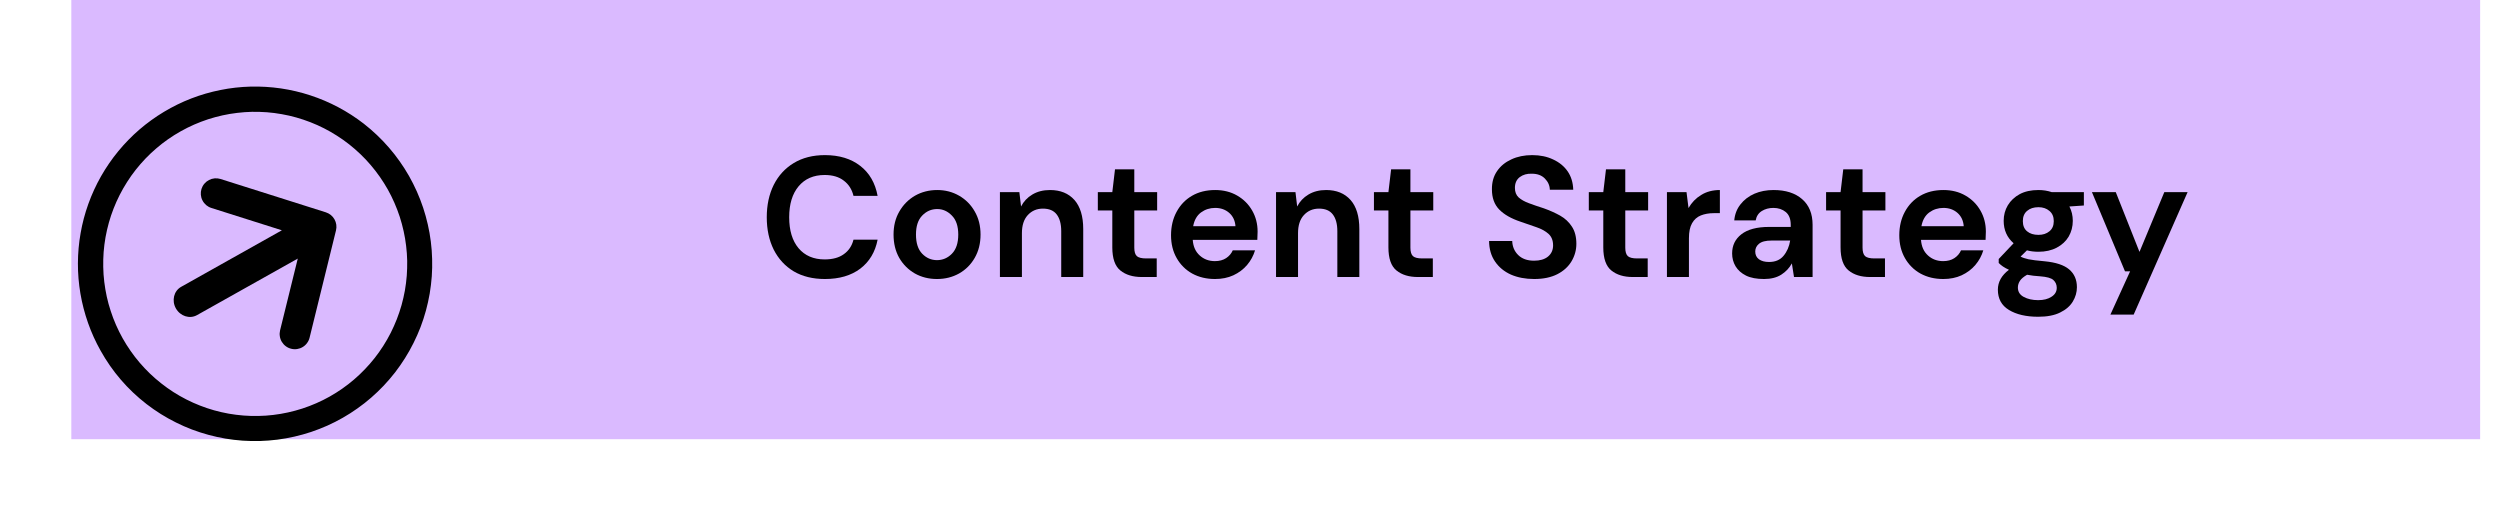
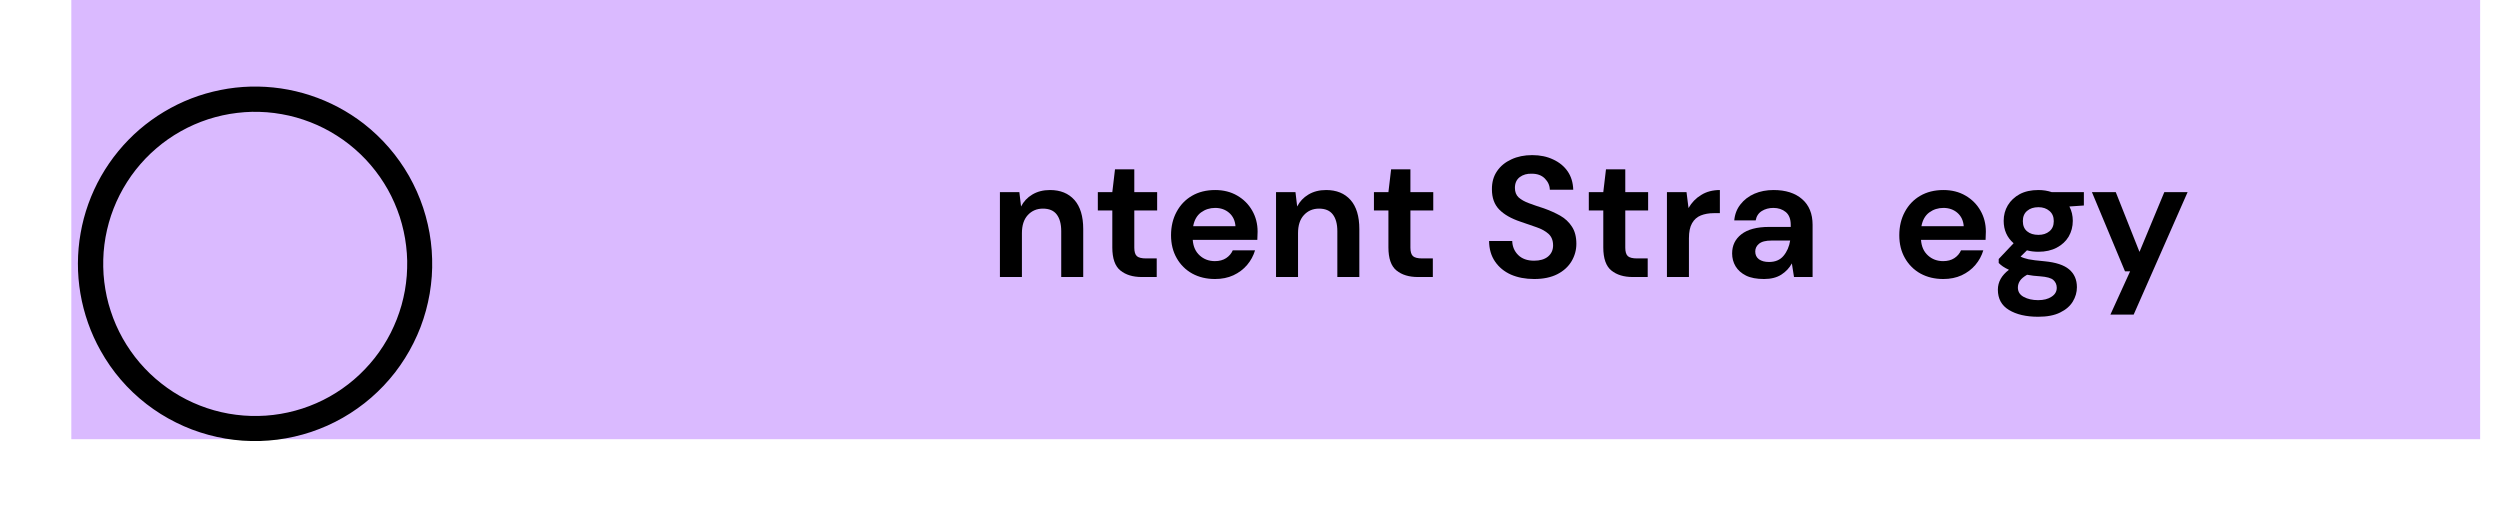
<svg xmlns="http://www.w3.org/2000/svg" width="367" zoomAndPan="magnify" viewBox="0 0 275.25 58.5" height="78" preserveAspectRatio="xMidYMid meet" version="1.2">
  <defs>
    <clipPath id="80efad3089">
      <path d="M 7.852 0 L 273.082 0 L 273.082 48.359 L 7.852 48.359 Z M 7.852 0" />
    </clipPath>
    <clipPath id="1d0e93098b">
      <path d="M 8 9 L 48 9 L 48 49 L 8 49 Z M 8 9" />
    </clipPath>
    <clipPath id="36c3c8469d">
      <path d="M 0.793 20.293 L 37.109 -0.09 L 58.219 37.523 L 21.906 57.906 Z M 0.793 20.293" />
    </clipPath>
    <clipPath id="bcc7b83f27">
      <path d="M 0.793 20.293 L 37.109 -0.09 L 58.219 37.523 L 21.906 57.906 Z M 0.793 20.293" />
    </clipPath>
    <clipPath id="612c96a638">
      <path d="M 0.793 20.293 L 37.109 -0.09 L 58.219 37.523 L 21.906 57.906 Z M 0.793 20.293" />
    </clipPath>
    <clipPath id="fef4f4155a">
      <path d="M 19 19 L 38 19 L 38 39 L 19 39 Z M 19 19" />
    </clipPath>
    <clipPath id="859150100f">
-       <path d="M 0.793 20.293 L 37.109 -0.09 L 58.219 37.523 L 21.906 57.906 Z M 0.793 20.293" />
-     </clipPath>
+       </clipPath>
    <clipPath id="3f245cf96c">
-       <path d="M 0.793 20.293 L 37.109 -0.09 L 58.219 37.523 L 21.906 57.906 Z M 0.793 20.293" />
-     </clipPath>
+       </clipPath>
    <clipPath id="98c8ecb9d8">
      <path d="M 0.793 20.293 L 37.109 -0.09 L 58.219 37.523 L 21.906 57.906 Z M 0.793 20.293" />
    </clipPath>
  </defs>
  <g id="ee6acd2397">
    <g clip-rule="nonzero" clip-path="url(#80efad3089)">
      <path style="stroke:none;fill-rule:nonzero;fill:#dabaff;fill-opacity:1;" d="M 7.852 0 L 273.062 0 L 273.062 48.359 L 7.852 48.359 Z M 7.852 0" />
    </g>
    <g clip-rule="nonzero" clip-path="url(#1d0e93098b)">
      <g clip-rule="nonzero" clip-path="url(#36c3c8469d)">
        <g clip-rule="nonzero" clip-path="url(#bcc7b83f27)">
          <g clip-rule="nonzero" clip-path="url(#612c96a638)">
            <path style="stroke:none;fill-rule:nonzero;fill:#000000;fill-opacity:1;" d="M 11.074 38.605 C 10.527 37.633 10.066 36.617 9.695 35.562 C 9.324 34.508 9.043 33.43 8.855 32.328 C 8.668 31.227 8.574 30.117 8.578 28.996 C 8.582 27.879 8.68 26.77 8.875 25.668 C 9.066 24.57 9.352 23.492 9.73 22.441 C 10.109 21.391 10.574 20.379 11.125 19.406 C 11.68 18.434 12.309 17.516 13.02 16.652 C 13.73 15.789 14.508 14.992 15.352 14.262 C 16.199 13.535 17.102 12.883 18.059 12.309 C 19.02 11.734 20.02 11.242 21.062 10.84 C 22.102 10.438 23.172 10.129 24.27 9.91 C 25.363 9.688 26.469 9.566 27.586 9.535 C 28.703 9.508 29.816 9.574 30.922 9.734 C 32.027 9.898 33.113 10.152 34.172 10.5 C 35.234 10.848 36.262 11.285 37.25 11.809 C 38.234 12.332 39.172 12.938 40.055 13.621 C 40.559 14.016 41.043 14.43 41.504 14.871 C 41.969 15.312 42.41 15.773 42.828 16.258 C 43.246 16.738 43.637 17.242 44.008 17.766 C 44.375 18.285 44.719 18.824 45.035 19.379 C 45.348 19.938 45.637 20.504 45.898 21.09 C 46.156 21.672 46.387 22.266 46.59 22.875 C 46.789 23.48 46.961 24.094 47.102 24.719 C 47.246 25.34 47.355 25.969 47.434 26.605 C 47.516 27.238 47.562 27.875 47.578 28.512 C 47.598 29.152 47.582 29.789 47.539 30.426 C 47.492 31.062 47.414 31.695 47.309 32.328 C 47.199 32.957 47.062 33.578 46.895 34.195 C 46.727 34.812 46.527 35.418 46.301 36.016 C 46.07 36.609 45.816 37.195 45.527 37.766 C 45.242 38.336 44.93 38.895 44.59 39.434 C 44.25 39.977 43.887 40.496 43.496 41.004 C 43.102 41.508 42.688 41.992 42.25 42.457 C 41.812 42.918 41.352 43.359 40.867 43.781 C 40.387 44.199 39.887 44.594 39.363 44.961 C 38.844 45.332 38.305 45.676 37.75 45.992 C 37.195 46.309 36.629 46.598 36.047 46.859 C 35.461 47.117 34.867 47.352 34.262 47.555 C 33.656 47.754 33.043 47.93 32.422 48.07 C 31.797 48.211 31.172 48.324 30.535 48.406 C 29.902 48.484 29.27 48.535 28.629 48.555 C 27.992 48.57 27.352 48.559 26.715 48.516 C 26.078 48.469 25.445 48.395 24.816 48.289 C 24.188 48.18 23.562 48.043 22.945 47.875 C 22.332 47.707 21.723 47.512 21.125 47.285 C 20.531 47.059 19.945 46.801 19.375 46.516 C 18.801 46.23 18.246 45.922 17.703 45.582 C 17.16 45.242 16.637 44.875 16.133 44.488 C 14.047 42.871 12.359 40.91 11.074 38.605 Z M 42.695 20.859 C 42.426 20.383 42.133 19.918 41.82 19.469 C 41.504 19.02 41.172 18.586 40.812 18.168 C 40.457 17.75 40.082 17.352 39.684 16.973 C 39.289 16.594 38.875 16.234 38.445 15.895 C 38.016 15.555 37.566 15.238 37.105 14.945 C 36.645 14.648 36.168 14.379 35.68 14.129 C 35.191 13.879 34.691 13.656 34.18 13.457 C 33.668 13.258 33.148 13.082 32.621 12.934 C 32.094 12.785 31.559 12.664 31.02 12.57 C 30.48 12.473 29.938 12.402 29.391 12.359 C 28.844 12.32 28.297 12.305 27.75 12.312 C 27.199 12.324 26.656 12.363 26.109 12.43 C 25.566 12.492 25.027 12.586 24.492 12.703 C 23.957 12.82 23.43 12.965 22.906 13.133 C 22.387 13.305 21.875 13.5 21.371 13.719 C 20.871 13.941 20.379 14.184 19.902 14.453 C 19.426 14.719 18.961 15.012 18.512 15.324 C 18.062 15.641 17.629 15.973 17.215 16.332 C 16.797 16.688 16.398 17.062 16.02 17.457 C 15.641 17.855 15.281 18.27 14.941 18.699 C 14.602 19.129 14.285 19.574 13.992 20.039 C 13.695 20.5 13.426 20.977 13.176 21.465 C 12.93 21.953 12.703 22.453 12.504 22.965 C 12.305 23.473 12.133 23.992 11.984 24.52 C 11.836 25.051 11.715 25.582 11.617 26.125 C 11.523 26.664 11.453 27.207 11.41 27.754 C 11.371 28.301 11.355 28.848 11.367 29.395 C 11.375 29.945 11.414 30.488 11.48 31.035 C 11.547 31.578 11.637 32.117 11.754 32.656 C 11.871 33.191 12.016 33.719 12.188 34.238 C 12.355 34.762 12.551 35.273 12.773 35.777 C 12.992 36.277 13.238 36.77 13.504 37.246 C 13.773 37.727 14.066 38.188 14.379 38.637 C 14.691 39.09 15.027 39.52 15.383 39.938 C 15.742 40.355 16.117 40.754 16.512 41.133 C 16.906 41.512 17.32 41.871 17.754 42.211 C 18.184 42.551 18.629 42.867 19.09 43.164 C 19.555 43.461 20.027 43.73 20.516 43.98 C 21.008 44.23 21.504 44.453 22.016 44.652 C 22.527 44.852 23.047 45.027 23.574 45.176 C 24.102 45.324 24.637 45.445 25.176 45.543 C 25.715 45.637 26.258 45.707 26.805 45.75 C 27.352 45.793 27.898 45.809 28.445 45.797 C 28.996 45.789 29.539 45.75 30.086 45.684 C 30.629 45.621 31.168 45.527 31.703 45.41 C 32.238 45.293 32.77 45.148 33.289 44.98 C 33.809 44.809 34.32 44.617 34.824 44.395 C 35.324 44.176 35.816 43.934 36.293 43.664 C 36.773 43.395 37.234 43.102 37.684 42.789 C 38.133 42.477 38.566 42.141 38.984 41.781 C 39.398 41.426 39.797 41.051 40.176 40.652 C 40.555 40.258 40.914 39.844 41.254 39.414 C 41.594 38.98 41.91 38.535 42.203 38.074 C 42.5 37.609 42.77 37.137 43.02 36.645 C 43.266 36.156 43.488 35.656 43.688 35.148 C 43.887 34.637 44.062 34.117 44.211 33.59 C 44.359 33.059 44.48 32.527 44.578 31.988 C 44.672 31.445 44.742 30.902 44.785 30.355 C 44.824 29.809 44.84 29.262 44.832 28.715 C 44.82 28.164 44.781 27.617 44.715 27.074 C 44.652 26.527 44.559 25.988 44.441 25.453 C 44.324 24.918 44.18 24.391 44.012 23.867 C 43.84 23.344 43.645 22.832 43.426 22.332 C 43.207 21.828 42.961 21.336 42.695 20.859 Z M 42.695 20.859" />
          </g>
        </g>
      </g>
    </g>
    <g clip-rule="nonzero" clip-path="url(#fef4f4155a)">
      <g clip-rule="nonzero" clip-path="url(#859150100f)">
        <g clip-rule="nonzero" clip-path="url(#3f245cf96c)">
          <g clip-rule="nonzero" clip-path="url(#98c8ecb9d8)">
            <path style="stroke:none;fill-rule:nonzero;fill:#000000;fill-opacity:1;" d="M 35.871 23.375 L 24.281 19.707 C 24.07 19.641 23.855 19.617 23.633 19.637 C 23.414 19.656 23.203 19.719 23.008 19.82 C 22.812 19.922 22.641 20.059 22.5 20.227 C 22.355 20.398 22.25 20.59 22.184 20.801 C 22.117 21.012 22.094 21.227 22.113 21.449 C 22.133 21.668 22.191 21.879 22.297 22.074 C 22.398 22.273 22.535 22.441 22.703 22.586 C 22.875 22.727 23.062 22.832 23.277 22.898 L 31.035 25.355 L 19.941 31.582 C 19.137 32.035 18.883 33.094 19.363 33.953 C 19.848 34.812 20.883 35.148 21.691 34.695 L 32.785 28.469 L 30.836 36.371 C 30.785 36.59 30.773 36.805 30.809 37.023 C 30.84 37.246 30.914 37.449 31.031 37.641 C 31.145 37.828 31.293 37.992 31.469 38.121 C 31.648 38.254 31.848 38.348 32.062 38.398 C 32.277 38.453 32.496 38.465 32.715 38.43 C 32.934 38.395 33.137 38.324 33.328 38.207 C 33.52 38.094 33.68 37.945 33.809 37.766 C 33.941 37.59 34.035 37.391 34.086 37.176 L 36.992 25.371 C 37.043 25.164 37.055 24.957 37.027 24.746 C 36.996 24.535 36.934 24.336 36.828 24.152 C 36.723 23.965 36.59 23.805 36.422 23.672 C 36.258 23.539 36.074 23.441 35.871 23.375 Z M 35.871 23.375" />
          </g>
        </g>
      </g>
    </g>
    <g style="fill:#000000;fill-opacity:1;">
      <g transform="translate(83.577, 30.5)">
-         <path style="stroke:none" d="M 7.25 0.219 C 5.914 0.219 4.77 -0.062 3.812 -0.625 C 2.863 -1.195 2.129 -1.992 1.609 -3.016 C 1.098 -4.047 0.844 -5.234 0.844 -6.578 C 0.844 -7.922 1.098 -9.109 1.609 -10.141 C 2.129 -11.172 2.863 -11.973 3.812 -12.547 C 4.77 -13.129 5.914 -13.422 7.25 -13.422 C 8.832 -13.422 10.129 -13.023 11.141 -12.234 C 12.148 -11.453 12.785 -10.352 13.047 -8.938 L 10.391 -8.938 C 10.223 -9.645 9.867 -10.203 9.328 -10.609 C 8.797 -11.023 8.094 -11.234 7.219 -11.234 C 6 -11.234 5.039 -10.816 4.344 -9.984 C 3.656 -9.16 3.312 -8.023 3.312 -6.578 C 3.312 -5.129 3.656 -3.992 4.344 -3.172 C 5.039 -2.348 6 -1.938 7.219 -1.938 C 8.094 -1.938 8.797 -2.129 9.328 -2.516 C 9.867 -2.898 10.223 -3.43 10.391 -4.109 L 13.047 -4.109 C 12.785 -2.754 12.148 -1.691 11.141 -0.922 C 10.129 -0.16 8.832 0.219 7.25 0.219 Z M 7.25 0.219" />
-       </g>
+         </g>
    </g>
    <g style="fill:#000000;fill-opacity:1;">
      <g transform="translate(97.458, 30.5)">
-         <path style="stroke:none" d="M 5.703 0.219 C 4.805 0.219 3.992 0.016 3.266 -0.391 C 2.547 -0.805 1.973 -1.379 1.547 -2.109 C 1.129 -2.848 0.922 -3.703 0.922 -4.672 C 0.922 -5.641 1.133 -6.488 1.562 -7.219 C 1.988 -7.957 2.562 -8.535 3.281 -8.953 C 4.008 -9.367 4.828 -9.578 5.734 -9.578 C 6.617 -9.578 7.422 -9.367 8.141 -8.953 C 8.867 -8.535 9.441 -7.957 9.859 -7.219 C 10.285 -6.488 10.5 -5.641 10.5 -4.672 C 10.5 -3.703 10.285 -2.848 9.859 -2.109 C 9.441 -1.379 8.867 -0.805 8.141 -0.391 C 7.41 0.016 6.598 0.219 5.703 0.219 Z M 5.703 -1.859 C 6.336 -1.859 6.883 -2.094 7.344 -2.562 C 7.812 -3.039 8.047 -3.742 8.047 -4.672 C 8.047 -5.598 7.812 -6.297 7.344 -6.766 C 6.883 -7.242 6.348 -7.484 5.734 -7.484 C 5.086 -7.484 4.535 -7.242 4.078 -6.766 C 3.617 -6.297 3.391 -5.598 3.391 -4.672 C 3.391 -3.742 3.617 -3.039 4.078 -2.562 C 4.535 -2.094 5.078 -1.859 5.703 -1.859 Z M 5.703 -1.859" />
-       </g>
+         </g>
    </g>
    <g style="fill:#000000;fill-opacity:1;">
      <g transform="translate(108.872, 30.5)">
        <path style="stroke:none" d="M 1.219 0 L 1.219 -9.344 L 3.359 -9.344 L 3.547 -7.766 C 3.828 -8.316 4.238 -8.754 4.781 -9.078 C 5.332 -9.41 5.984 -9.578 6.734 -9.578 C 7.879 -9.578 8.773 -9.211 9.422 -8.484 C 10.066 -7.754 10.391 -6.688 10.391 -5.281 L 10.391 0 L 7.969 0 L 7.969 -5.047 C 7.969 -5.848 7.801 -6.461 7.469 -6.891 C 7.145 -7.316 6.641 -7.531 5.953 -7.531 C 5.273 -7.531 4.719 -7.289 4.281 -6.812 C 3.852 -6.344 3.641 -5.68 3.641 -4.828 L 3.641 0 Z M 1.219 0" />
      </g>
    </g>
    <g style="fill:#000000;fill-opacity:1;">
      <g transform="translate(120.324, 30.5)">
        <path style="stroke:none" d="M 5.391 0 C 4.41 0 3.625 -0.238 3.031 -0.719 C 2.438 -1.195 2.141 -2.047 2.141 -3.266 L 2.141 -7.328 L 0.547 -7.328 L 0.547 -9.344 L 2.141 -9.344 L 2.438 -11.859 L 4.562 -11.859 L 4.562 -9.344 L 7.078 -9.344 L 7.078 -7.328 L 4.562 -7.328 L 4.562 -3.234 C 4.562 -2.785 4.656 -2.473 4.844 -2.297 C 5.039 -2.129 5.379 -2.047 5.859 -2.047 L 7.031 -2.047 L 7.031 0 Z M 5.391 0" />
      </g>
    </g>
    <g style="fill:#000000;fill-opacity:1;">
      <g transform="translate(128.009, 30.5)">
        <path style="stroke:none" d="M 5.766 0.219 C 4.828 0.219 3.992 0.02 3.266 -0.375 C 2.535 -0.781 1.961 -1.348 1.547 -2.078 C 1.129 -2.805 0.922 -3.645 0.922 -4.594 C 0.922 -5.562 1.125 -6.422 1.531 -7.172 C 1.938 -7.93 2.5 -8.52 3.219 -8.938 C 3.945 -9.363 4.801 -9.578 5.781 -9.578 C 6.695 -9.578 7.504 -9.375 8.203 -8.969 C 8.91 -8.562 9.461 -8.008 9.859 -7.312 C 10.254 -6.625 10.453 -5.852 10.453 -5 C 10.453 -4.852 10.445 -4.703 10.438 -4.547 C 10.438 -4.398 10.43 -4.25 10.422 -4.094 L 3.312 -4.094 C 3.363 -3.363 3.617 -2.789 4.078 -2.375 C 4.535 -1.957 5.094 -1.75 5.75 -1.75 C 6.238 -1.75 6.648 -1.859 6.984 -2.078 C 7.316 -2.297 7.562 -2.582 7.719 -2.938 L 10.172 -2.938 C 9.992 -2.344 9.703 -1.805 9.297 -1.328 C 8.891 -0.848 8.383 -0.469 7.781 -0.188 C 7.188 0.082 6.516 0.219 5.766 0.219 Z M 5.781 -7.609 C 5.195 -7.609 4.676 -7.441 4.219 -7.109 C 3.77 -6.773 3.484 -6.27 3.359 -5.594 L 8.016 -5.594 C 7.973 -6.207 7.742 -6.695 7.328 -7.062 C 6.91 -7.426 6.395 -7.609 5.781 -7.609 Z M 5.781 -7.609" />
      </g>
    </g>
    <g style="fill:#000000;fill-opacity:1;">
      <g transform="translate(139.272, 30.5)">
        <path style="stroke:none" d="M 1.219 0 L 1.219 -9.344 L 3.359 -9.344 L 3.547 -7.766 C 3.828 -8.316 4.238 -8.754 4.781 -9.078 C 5.332 -9.41 5.984 -9.578 6.734 -9.578 C 7.879 -9.578 8.773 -9.211 9.422 -8.484 C 10.066 -7.754 10.391 -6.688 10.391 -5.281 L 10.391 0 L 7.969 0 L 7.969 -5.047 C 7.969 -5.848 7.801 -6.461 7.469 -6.891 C 7.145 -7.316 6.641 -7.531 5.953 -7.531 C 5.273 -7.531 4.719 -7.289 4.281 -6.812 C 3.852 -6.344 3.641 -5.68 3.641 -4.828 L 3.641 0 Z M 1.219 0" />
      </g>
    </g>
    <g style="fill:#000000;fill-opacity:1;">
      <g transform="translate(150.724, 30.5)">
        <path style="stroke:none" d="M 5.391 0 C 4.41 0 3.625 -0.238 3.031 -0.719 C 2.438 -1.195 2.141 -2.047 2.141 -3.266 L 2.141 -7.328 L 0.547 -7.328 L 0.547 -9.344 L 2.141 -9.344 L 2.438 -11.859 L 4.562 -11.859 L 4.562 -9.344 L 7.078 -9.344 L 7.078 -7.328 L 4.562 -7.328 L 4.562 -3.234 C 4.562 -2.785 4.656 -2.473 4.844 -2.297 C 5.039 -2.129 5.379 -2.047 5.859 -2.047 L 7.031 -2.047 L 7.031 0 Z M 5.391 0" />
      </g>
    </g>
    <g style="fill:#000000;fill-opacity:1;">
      <g transform="translate(158.654, 30.5)">
        <path style="stroke:none" d="" />
      </g>
    </g>
    <g style="fill:#000000;fill-opacity:1;">
      <g transform="translate(163.136, 30.5)">
        <path style="stroke:none" d="M 5.781 0.219 C 4.812 0.219 3.957 0.055 3.219 -0.266 C 2.477 -0.598 1.895 -1.078 1.469 -1.703 C 1.039 -2.328 0.82 -3.082 0.812 -3.969 L 3.359 -3.969 C 3.379 -3.352 3.598 -2.836 4.016 -2.422 C 4.441 -2.004 5.023 -1.797 5.766 -1.797 C 6.41 -1.797 6.922 -1.945 7.297 -2.25 C 7.672 -2.562 7.859 -2.973 7.859 -3.484 C 7.859 -4.023 7.691 -4.445 7.359 -4.75 C 7.023 -5.051 6.582 -5.297 6.031 -5.484 C 5.477 -5.672 4.891 -5.875 4.266 -6.094 C 3.242 -6.438 2.461 -6.883 1.922 -7.438 C 1.391 -7.988 1.125 -8.723 1.125 -9.641 C 1.113 -10.422 1.301 -11.094 1.688 -11.656 C 2.07 -12.219 2.598 -12.648 3.266 -12.953 C 3.93 -13.266 4.695 -13.422 5.562 -13.422 C 6.438 -13.422 7.207 -13.258 7.875 -12.938 C 8.551 -12.625 9.082 -12.188 9.469 -11.625 C 9.852 -11.062 10.055 -10.391 10.078 -9.609 L 7.5 -9.609 C 7.488 -10.078 7.305 -10.488 6.953 -10.844 C 6.609 -11.195 6.129 -11.375 5.516 -11.375 C 4.992 -11.395 4.551 -11.27 4.188 -11 C 3.832 -10.727 3.656 -10.332 3.656 -9.812 C 3.656 -9.375 3.789 -9.023 4.062 -8.766 C 4.344 -8.516 4.723 -8.301 5.203 -8.125 C 5.68 -7.945 6.227 -7.758 6.844 -7.562 C 7.488 -7.332 8.082 -7.066 8.625 -6.766 C 9.164 -6.461 9.598 -6.062 9.922 -5.562 C 10.254 -5.07 10.422 -4.438 10.422 -3.656 C 10.422 -2.969 10.242 -2.328 9.891 -1.734 C 9.535 -1.141 9.016 -0.664 8.328 -0.312 C 7.641 0.039 6.789 0.219 5.781 0.219 Z M 5.781 0.219" />
      </g>
    </g>
    <g style="fill:#000000;fill-opacity:1;">
      <g transform="translate(174.381, 30.5)">
        <path style="stroke:none" d="M 5.391 0 C 4.41 0 3.625 -0.238 3.031 -0.719 C 2.438 -1.195 2.141 -2.047 2.141 -3.266 L 2.141 -7.328 L 0.547 -7.328 L 0.547 -9.344 L 2.141 -9.344 L 2.438 -11.859 L 4.562 -11.859 L 4.562 -9.344 L 7.078 -9.344 L 7.078 -7.328 L 4.562 -7.328 L 4.562 -3.234 C 4.562 -2.785 4.656 -2.473 4.844 -2.297 C 5.039 -2.129 5.379 -2.047 5.859 -2.047 L 7.031 -2.047 L 7.031 0 Z M 5.391 0" />
      </g>
    </g>
    <g style="fill:#000000;fill-opacity:1;">
      <g transform="translate(182.311, 30.5)">
        <path style="stroke:none" d="M 1.219 0 L 1.219 -9.344 L 3.375 -9.344 L 3.594 -7.594 C 3.938 -8.195 4.398 -8.676 4.984 -9.031 C 5.566 -9.395 6.254 -9.578 7.047 -9.578 L 7.047 -7.031 L 6.375 -7.031 C 5.844 -7.031 5.367 -6.945 4.953 -6.781 C 4.535 -6.613 4.211 -6.328 3.984 -5.922 C 3.754 -5.523 3.641 -4.973 3.641 -4.266 L 3.641 0 Z M 1.219 0" />
      </g>
    </g>
    <g style="fill:#000000;fill-opacity:1;">
      <g transform="translate(189.769, 30.5)">
        <path style="stroke:none" d="M 4.453 0.219 C 3.641 0.219 2.977 0.094 2.469 -0.156 C 1.957 -0.414 1.57 -0.758 1.312 -1.188 C 1.062 -1.613 0.938 -2.082 0.938 -2.594 C 0.938 -3.469 1.273 -4.172 1.953 -4.703 C 2.641 -5.242 3.66 -5.516 5.016 -5.516 L 7.391 -5.516 L 7.391 -5.75 C 7.391 -6.383 7.207 -6.852 6.844 -7.156 C 6.477 -7.457 6.023 -7.609 5.484 -7.609 C 4.992 -7.609 4.566 -7.492 4.203 -7.266 C 3.836 -7.035 3.613 -6.691 3.531 -6.234 L 1.172 -6.234 C 1.234 -6.91 1.461 -7.5 1.859 -8 C 2.254 -8.508 2.766 -8.898 3.391 -9.172 C 4.016 -9.441 4.719 -9.578 5.5 -9.578 C 6.832 -9.578 7.879 -9.242 8.641 -8.578 C 9.41 -7.91 9.797 -6.969 9.797 -5.75 L 9.797 0 L 7.75 0 L 7.516 -1.5 C 7.242 -1 6.859 -0.586 6.359 -0.266 C 5.859 0.055 5.223 0.219 4.453 0.219 Z M 5 -1.656 C 5.688 -1.656 6.219 -1.879 6.594 -2.328 C 6.977 -2.785 7.223 -3.348 7.328 -4.016 L 5.281 -4.016 C 4.633 -4.016 4.172 -3.895 3.891 -3.656 C 3.617 -3.426 3.484 -3.145 3.484 -2.812 C 3.484 -2.445 3.617 -2.16 3.891 -1.953 C 4.172 -1.754 4.539 -1.656 5 -1.656 Z M 5 -1.656" />
      </g>
    </g>
    <g style="fill:#000000;fill-opacity:1;">
      <g transform="translate(200.505, 30.5)">
-         <path style="stroke:none" d="M 5.391 0 C 4.41 0 3.625 -0.238 3.031 -0.719 C 2.438 -1.195 2.141 -2.047 2.141 -3.266 L 2.141 -7.328 L 0.547 -7.328 L 0.547 -9.344 L 2.141 -9.344 L 2.438 -11.859 L 4.562 -11.859 L 4.562 -9.344 L 7.078 -9.344 L 7.078 -7.328 L 4.562 -7.328 L 4.562 -3.234 C 4.562 -2.785 4.656 -2.473 4.844 -2.297 C 5.039 -2.129 5.379 -2.047 5.859 -2.047 L 7.031 -2.047 L 7.031 0 Z M 5.391 0" />
-       </g>
+         </g>
    </g>
    <g style="fill:#000000;fill-opacity:1;">
      <g transform="translate(208.19, 30.5)">
        <path style="stroke:none" d="M 5.766 0.219 C 4.828 0.219 3.992 0.02 3.266 -0.375 C 2.535 -0.781 1.961 -1.348 1.547 -2.078 C 1.129 -2.805 0.922 -3.645 0.922 -4.594 C 0.922 -5.562 1.125 -6.422 1.531 -7.172 C 1.938 -7.93 2.5 -8.52 3.219 -8.938 C 3.945 -9.363 4.801 -9.578 5.781 -9.578 C 6.695 -9.578 7.504 -9.375 8.203 -8.969 C 8.91 -8.562 9.461 -8.008 9.859 -7.312 C 10.254 -6.625 10.453 -5.852 10.453 -5 C 10.453 -4.852 10.445 -4.703 10.438 -4.547 C 10.438 -4.398 10.43 -4.25 10.422 -4.094 L 3.312 -4.094 C 3.363 -3.363 3.617 -2.789 4.078 -2.375 C 4.535 -1.957 5.094 -1.75 5.75 -1.75 C 6.238 -1.75 6.648 -1.859 6.984 -2.078 C 7.316 -2.297 7.562 -2.582 7.719 -2.938 L 10.172 -2.938 C 9.992 -2.344 9.703 -1.805 9.297 -1.328 C 8.891 -0.848 8.383 -0.469 7.781 -0.188 C 7.188 0.082 6.516 0.219 5.766 0.219 Z M 5.781 -7.609 C 5.195 -7.609 4.676 -7.441 4.219 -7.109 C 3.77 -6.773 3.484 -6.27 3.359 -5.594 L 8.016 -5.594 C 7.973 -6.207 7.742 -6.695 7.328 -7.062 C 6.91 -7.426 6.395 -7.609 5.781 -7.609 Z M 5.781 -7.609" />
      </g>
    </g>
    <g style="fill:#000000;fill-opacity:1;">
      <g transform="translate(219.246, 30.5)">
        <path style="stroke:none" d="M 5.188 -2.781 C 4.727 -2.781 4.305 -2.832 3.922 -2.938 L 3.219 -2.25 C 3.438 -2.133 3.727 -2.035 4.094 -1.953 C 4.457 -1.879 5.047 -1.805 5.859 -1.734 C 7.098 -1.617 8 -1.32 8.562 -0.844 C 9.133 -0.363 9.422 0.289 9.422 1.125 C 9.422 1.676 9.27 2.203 8.969 2.703 C 8.664 3.203 8.203 3.602 7.578 3.906 C 6.953 4.219 6.145 4.375 5.156 4.375 C 3.832 4.375 2.758 4.125 1.938 3.625 C 1.125 3.133 0.719 2.391 0.719 1.391 C 0.719 0.547 1.125 -0.18 1.938 -0.797 C 1.688 -0.91 1.469 -1.031 1.281 -1.156 C 1.102 -1.281 0.945 -1.41 0.812 -1.547 L 0.812 -1.984 L 2.453 -3.719 C 1.723 -4.352 1.359 -5.176 1.359 -6.188 C 1.359 -6.812 1.508 -7.379 1.812 -7.891 C 2.125 -8.41 2.562 -8.82 3.125 -9.125 C 3.688 -9.426 4.375 -9.578 5.188 -9.578 C 5.707 -9.578 6.195 -9.5 6.656 -9.344 L 10.188 -9.344 L 10.188 -7.875 L 8.594 -7.766 C 8.844 -7.285 8.969 -6.758 8.969 -6.188 C 8.969 -5.551 8.816 -4.973 8.516 -4.453 C 8.211 -3.941 7.773 -3.535 7.203 -3.234 C 6.629 -2.93 5.957 -2.781 5.188 -2.781 Z M 5.188 -4.641 C 5.676 -4.641 6.078 -4.77 6.391 -5.031 C 6.711 -5.289 6.875 -5.664 6.875 -6.156 C 6.875 -6.645 6.711 -7.02 6.391 -7.281 C 6.078 -7.551 5.676 -7.688 5.188 -7.688 C 4.664 -7.688 4.25 -7.551 3.938 -7.281 C 3.625 -7.02 3.469 -6.645 3.469 -6.156 C 3.469 -5.664 3.625 -5.289 3.938 -5.031 C 4.25 -4.77 4.664 -4.641 5.188 -4.641 Z M 2.922 1.156 C 2.922 1.613 3.133 1.957 3.562 2.188 C 4 2.426 4.531 2.547 5.156 2.547 C 5.758 2.547 6.25 2.422 6.625 2.172 C 7.008 1.93 7.203 1.602 7.203 1.188 C 7.203 0.844 7.078 0.555 6.828 0.328 C 6.586 0.109 6.102 -0.023 5.375 -0.078 C 4.852 -0.109 4.375 -0.164 3.938 -0.25 C 3.57 -0.039 3.312 0.176 3.156 0.406 C 3 0.645 2.922 0.895 2.922 1.156 Z M 2.922 1.156" />
      </g>
    </g>
    <g style="fill:#000000;fill-opacity:1;">
      <g transform="translate(229.963, 30.5)">
        <path style="stroke:none" d="M 2.391 4.141 L 4.562 -0.625 L 4 -0.625 L 0.359 -9.344 L 2.984 -9.344 L 5.594 -2.766 L 8.328 -9.344 L 10.891 -9.344 L 4.953 4.141 Z M 2.391 4.141" />
      </g>
    </g>
  </g>
</svg>